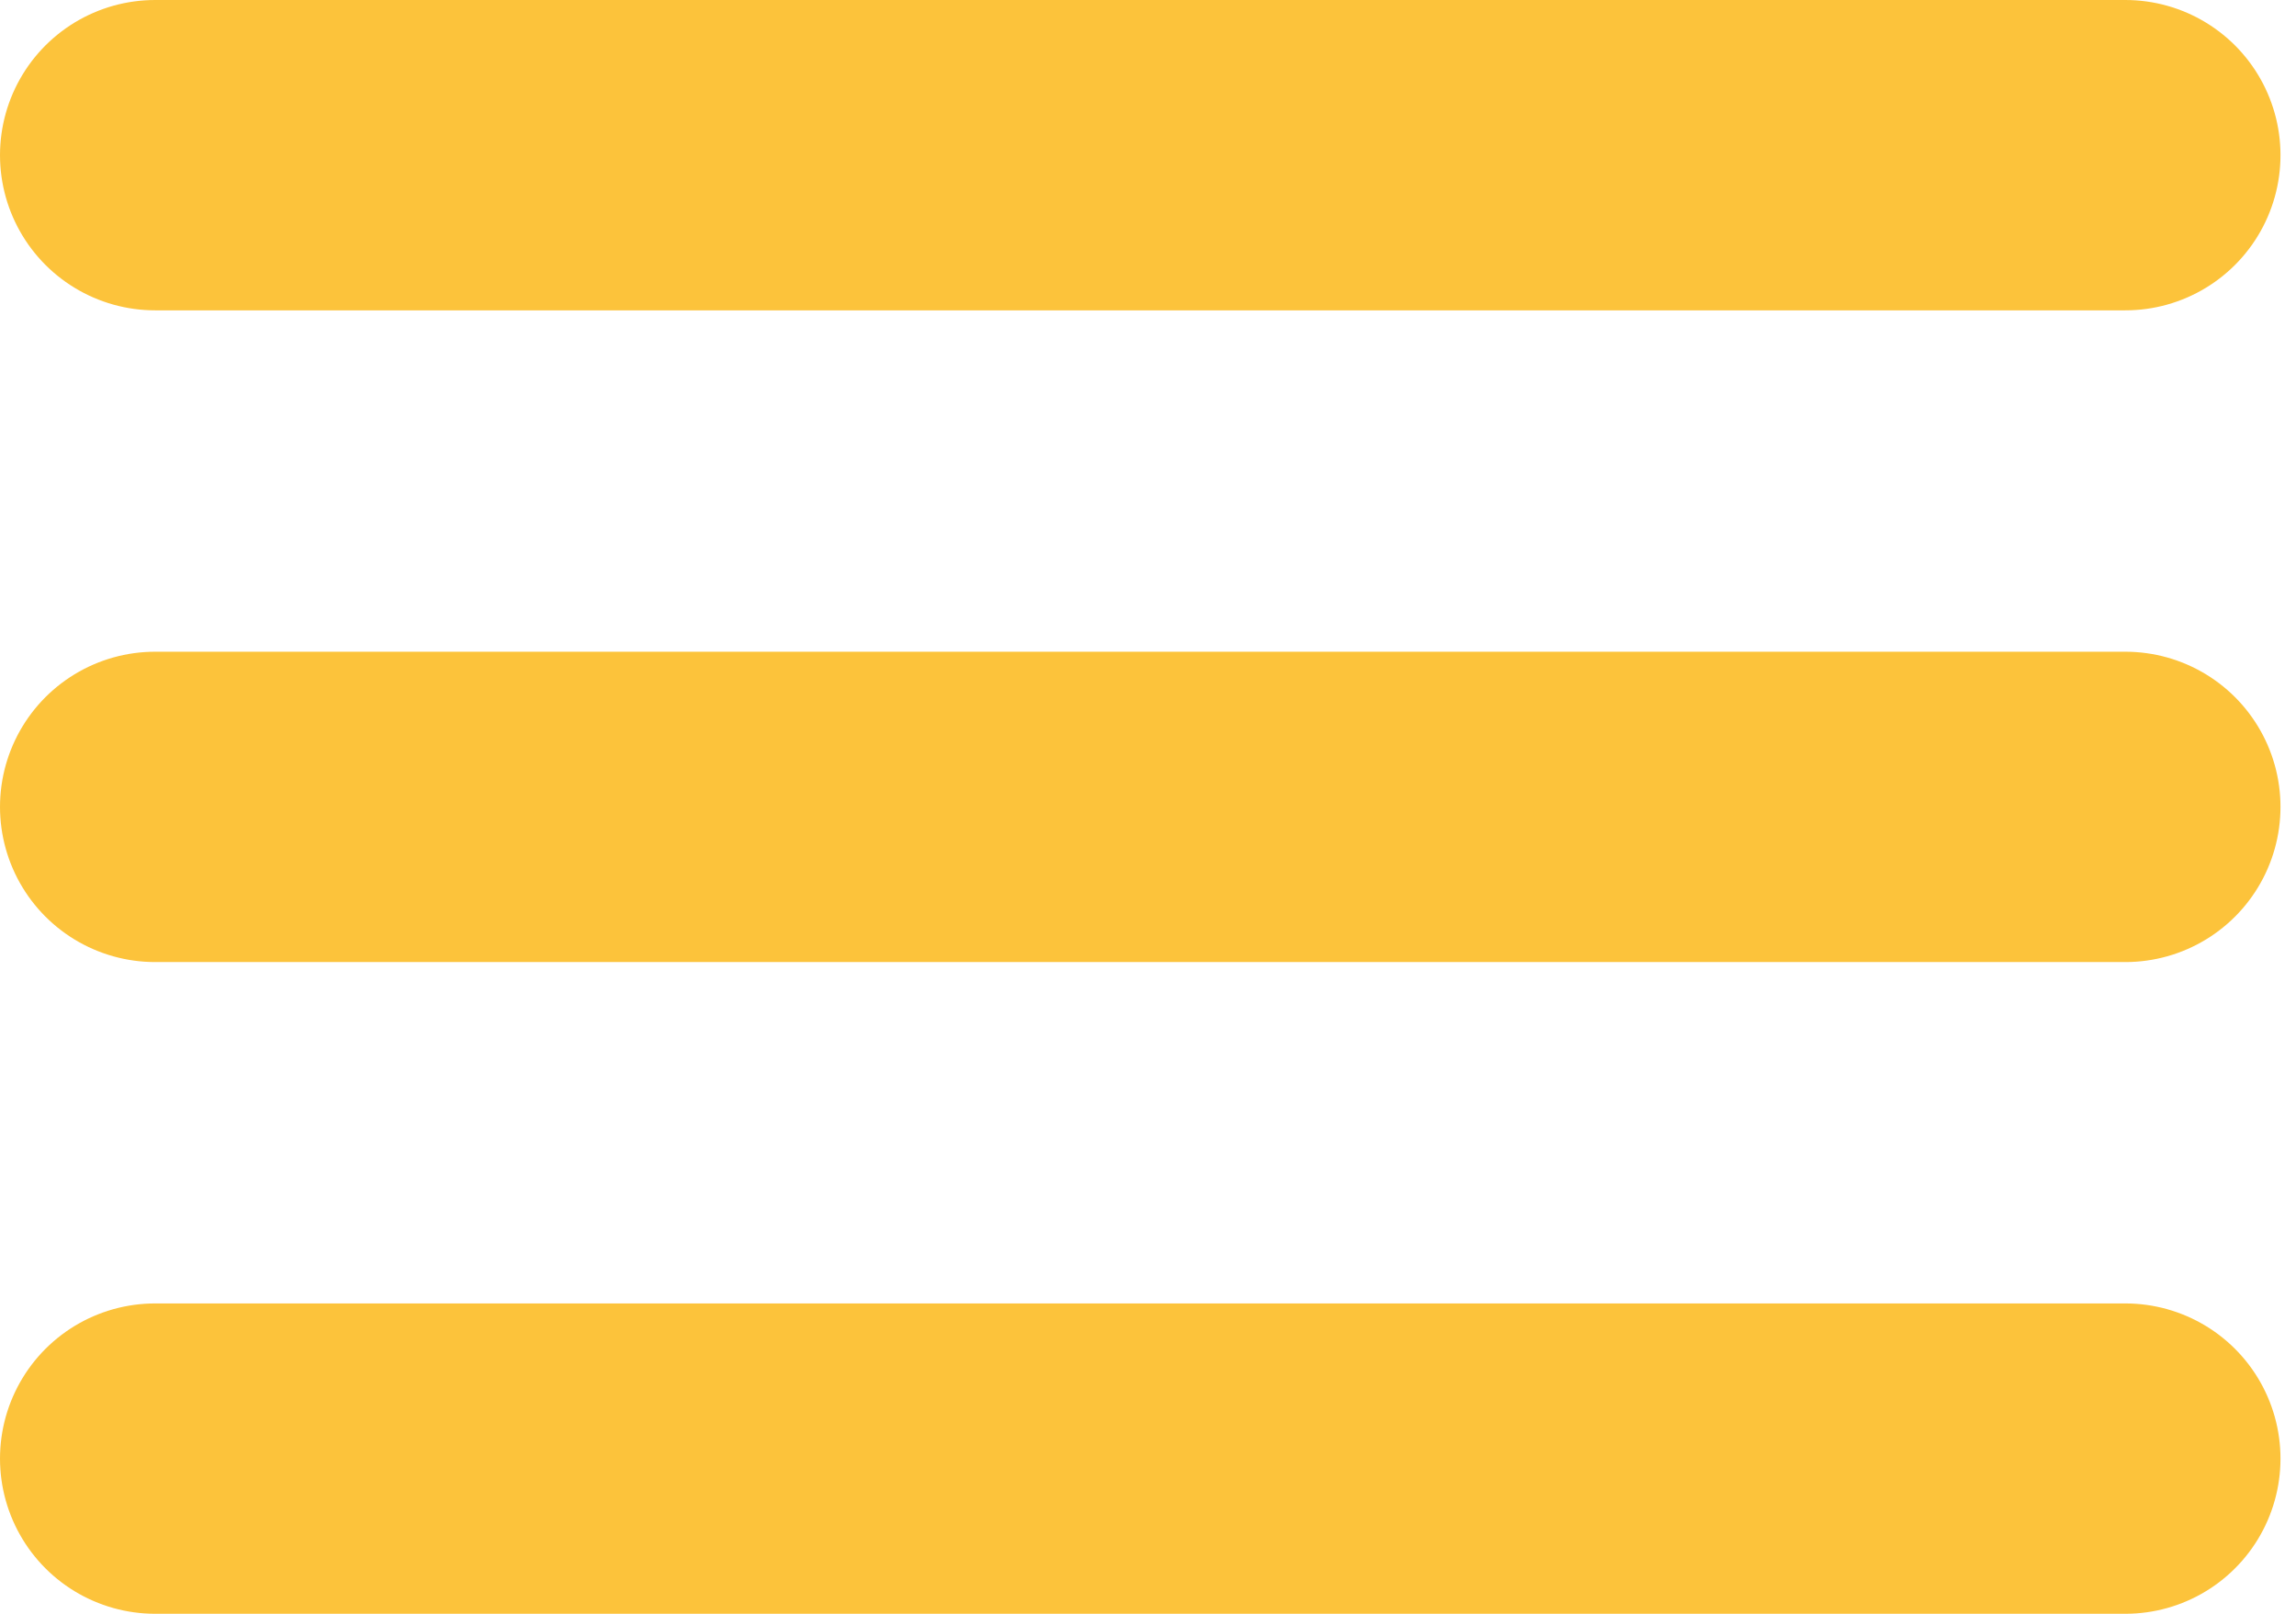
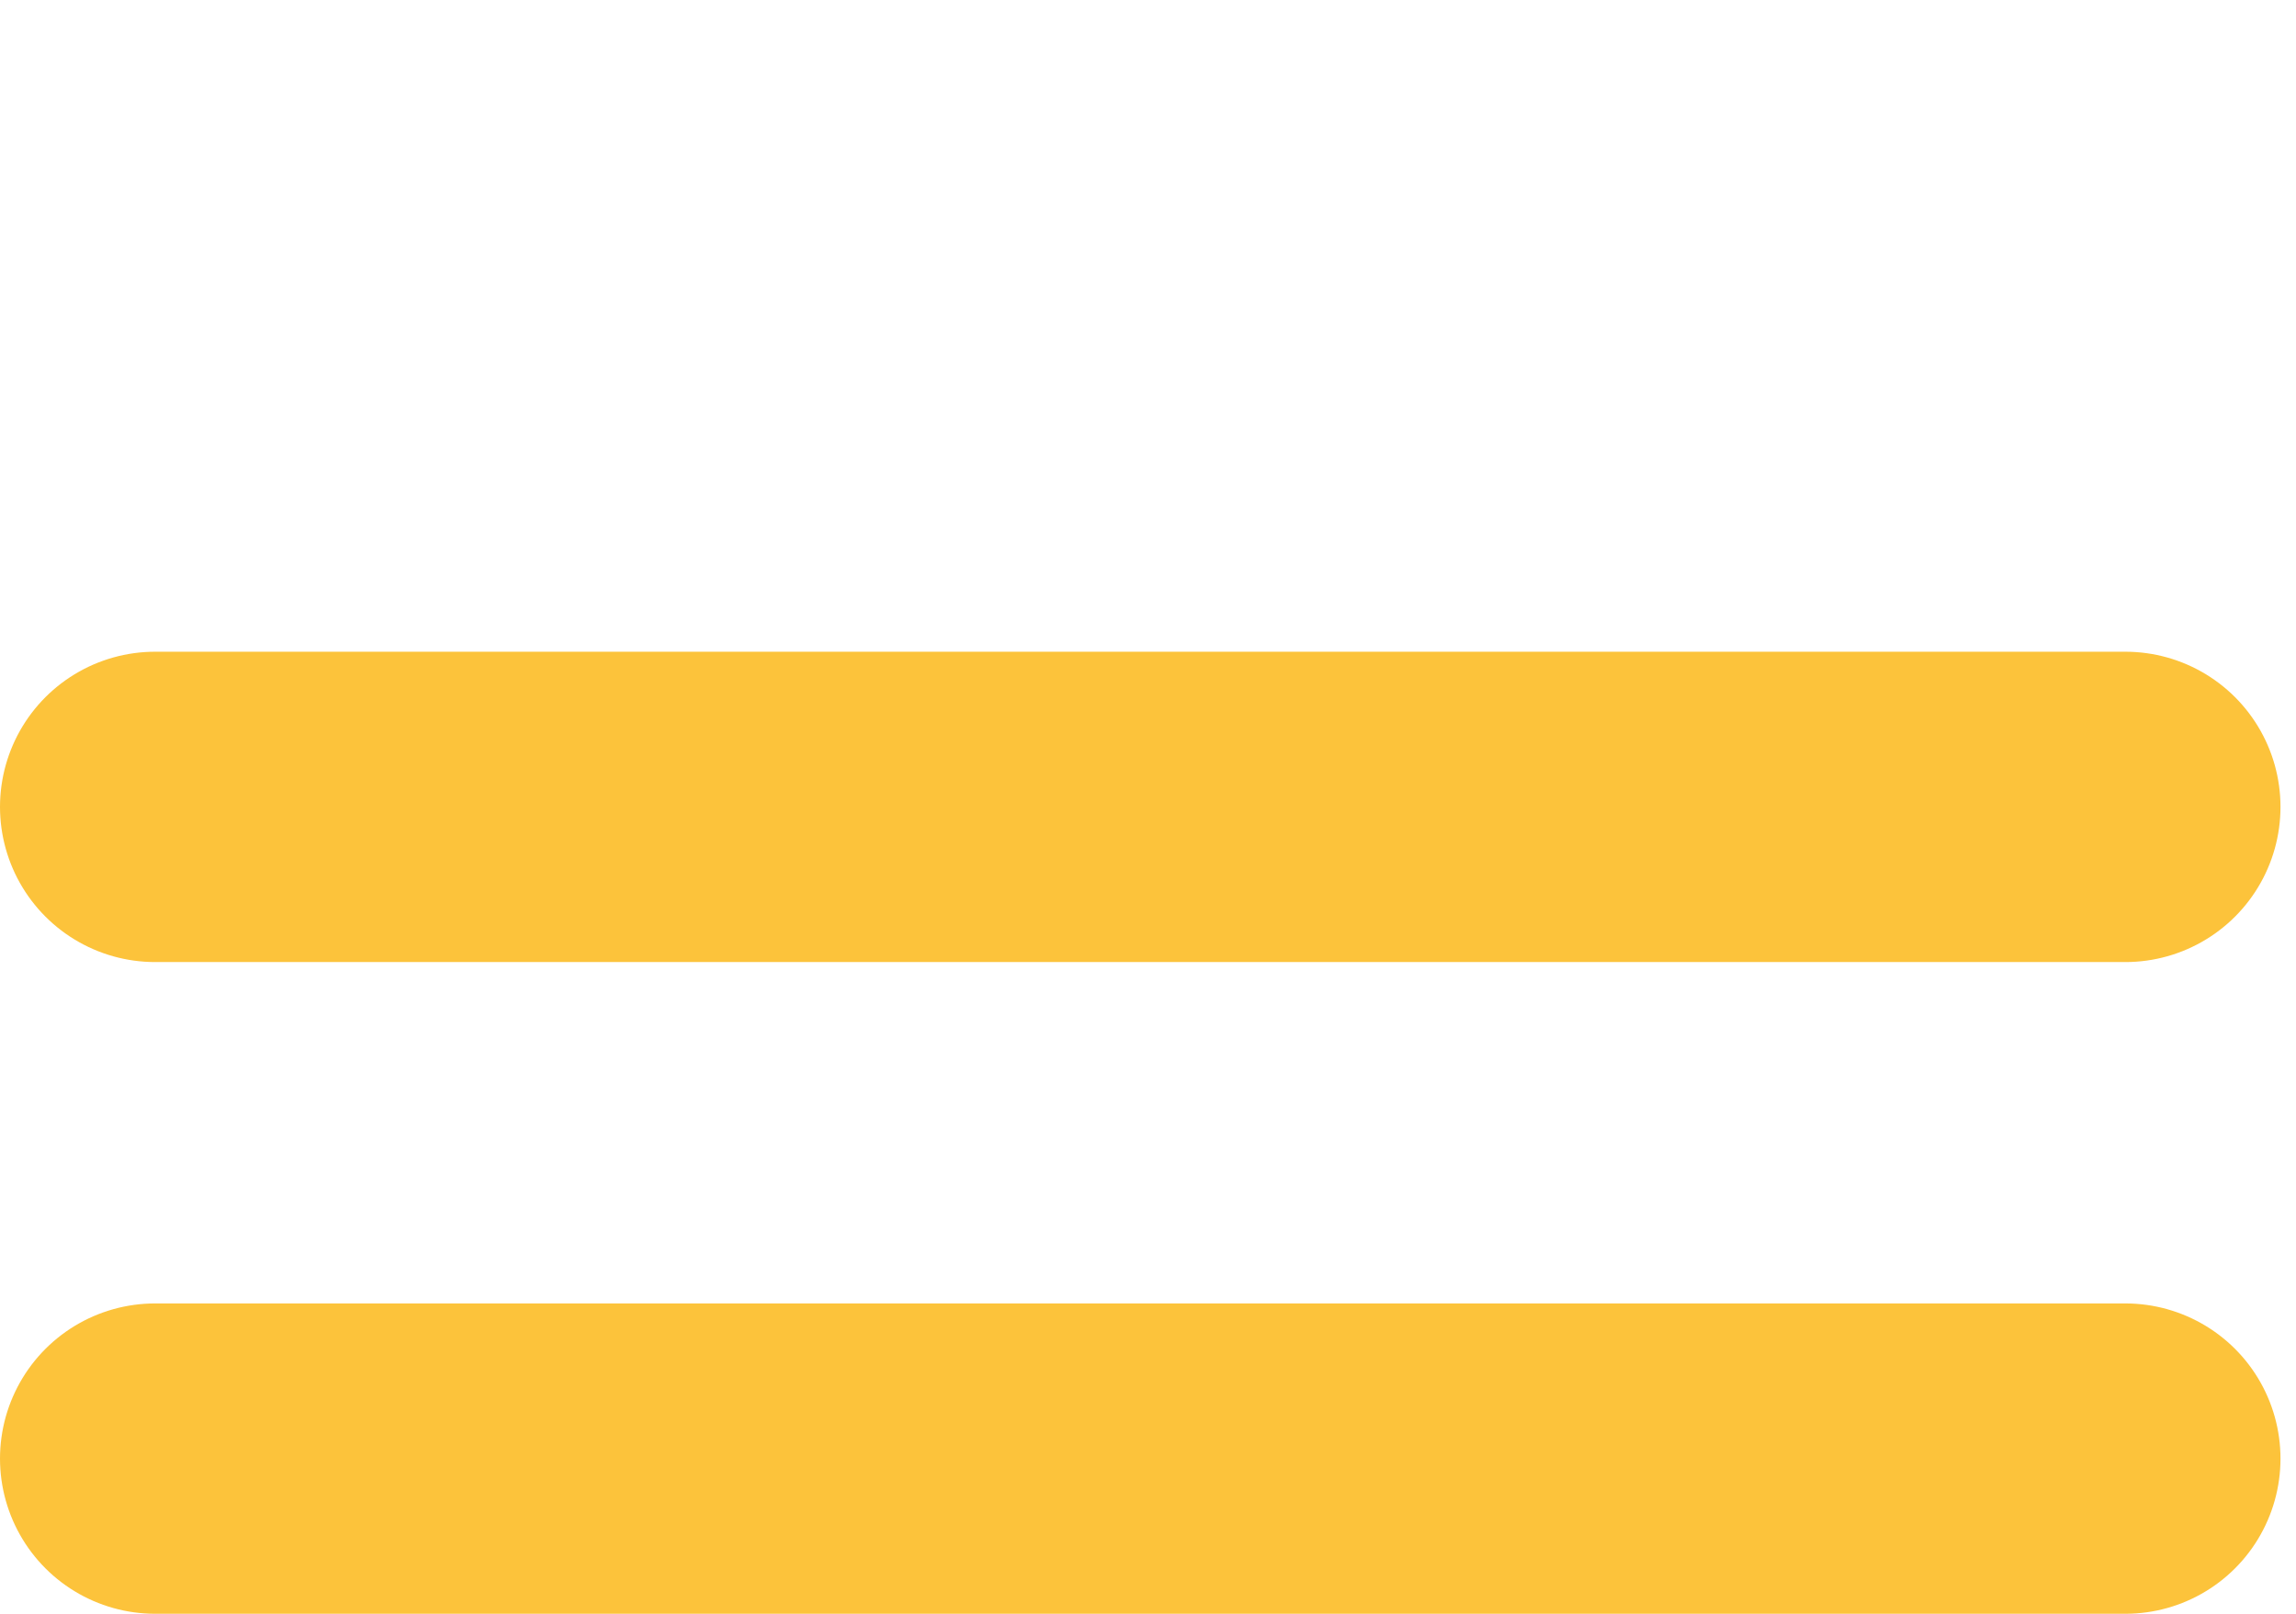
<svg xmlns="http://www.w3.org/2000/svg" width="74" height="52" viewBox="0 0 74 52" fill="none">
-   <path d="M68.5 5H5" stroke="#FCC33B" stroke-width="10" stroke-linecap="round" />
  <path d="M68.5 26H5" stroke="#FCC33B" stroke-width="10" stroke-linecap="round" />
  <path d="M68.5 47H5" stroke="#FCC33B" stroke-width="10" stroke-linecap="round" />
</svg>